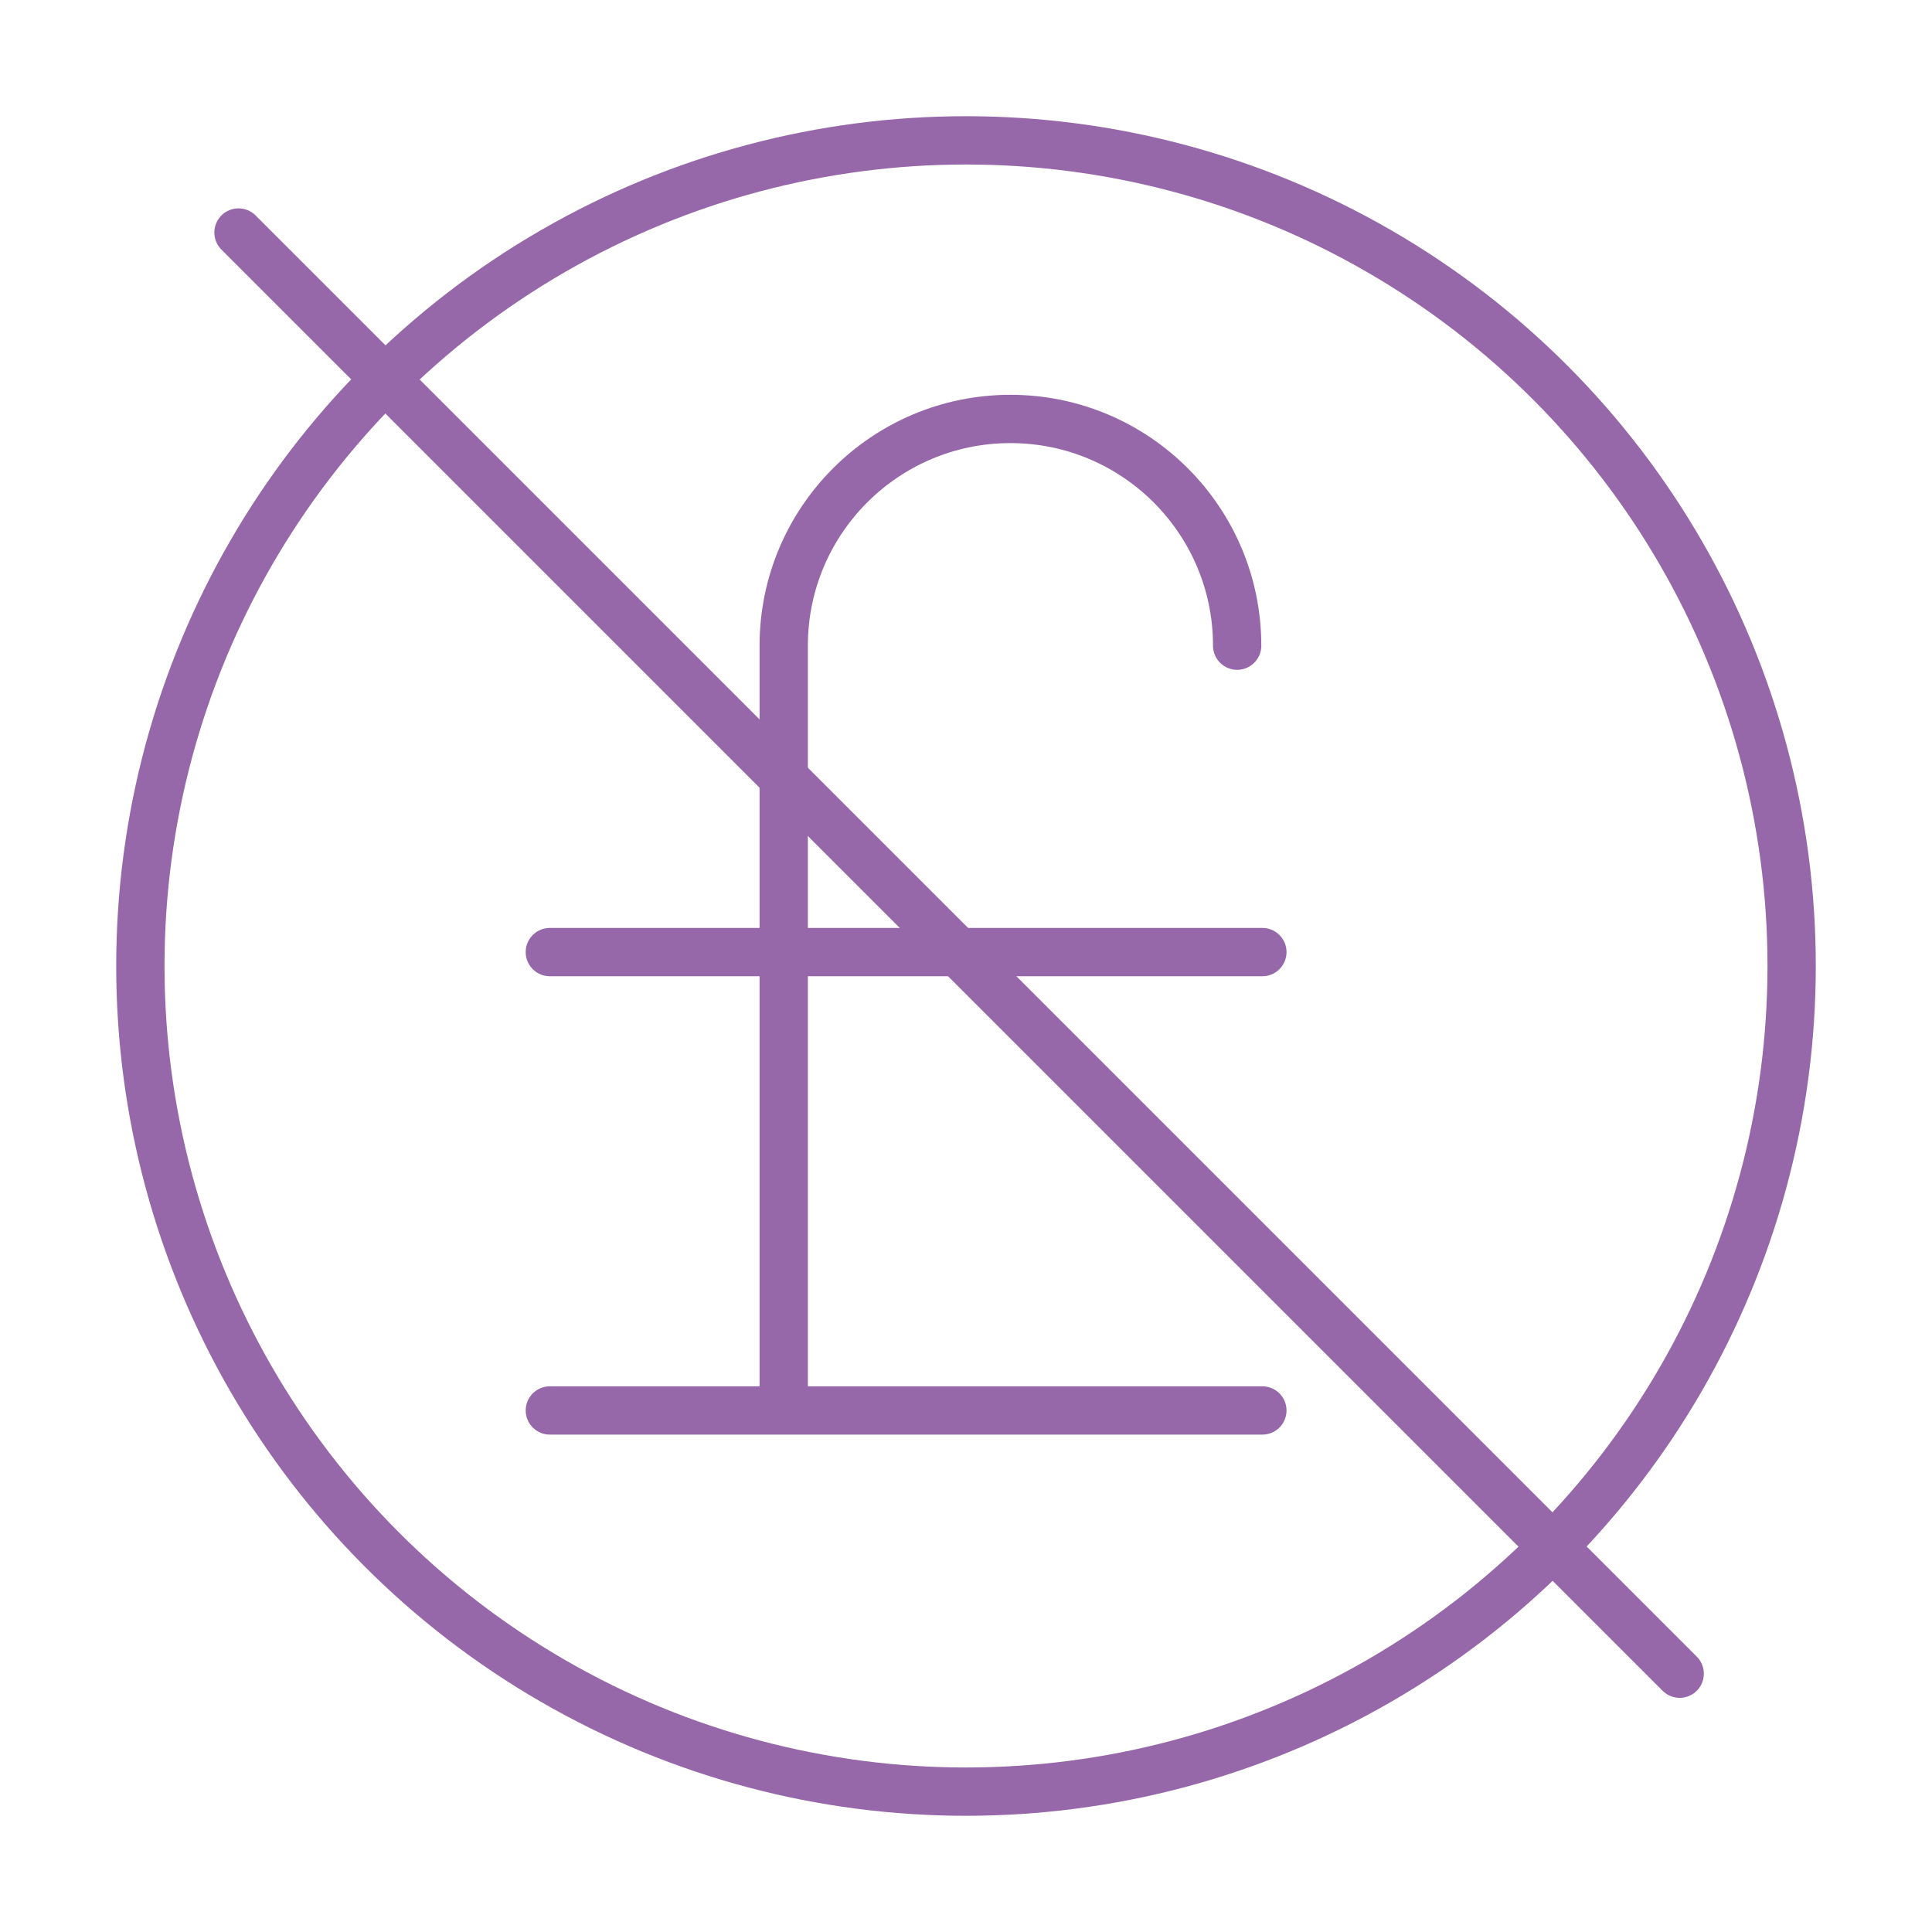
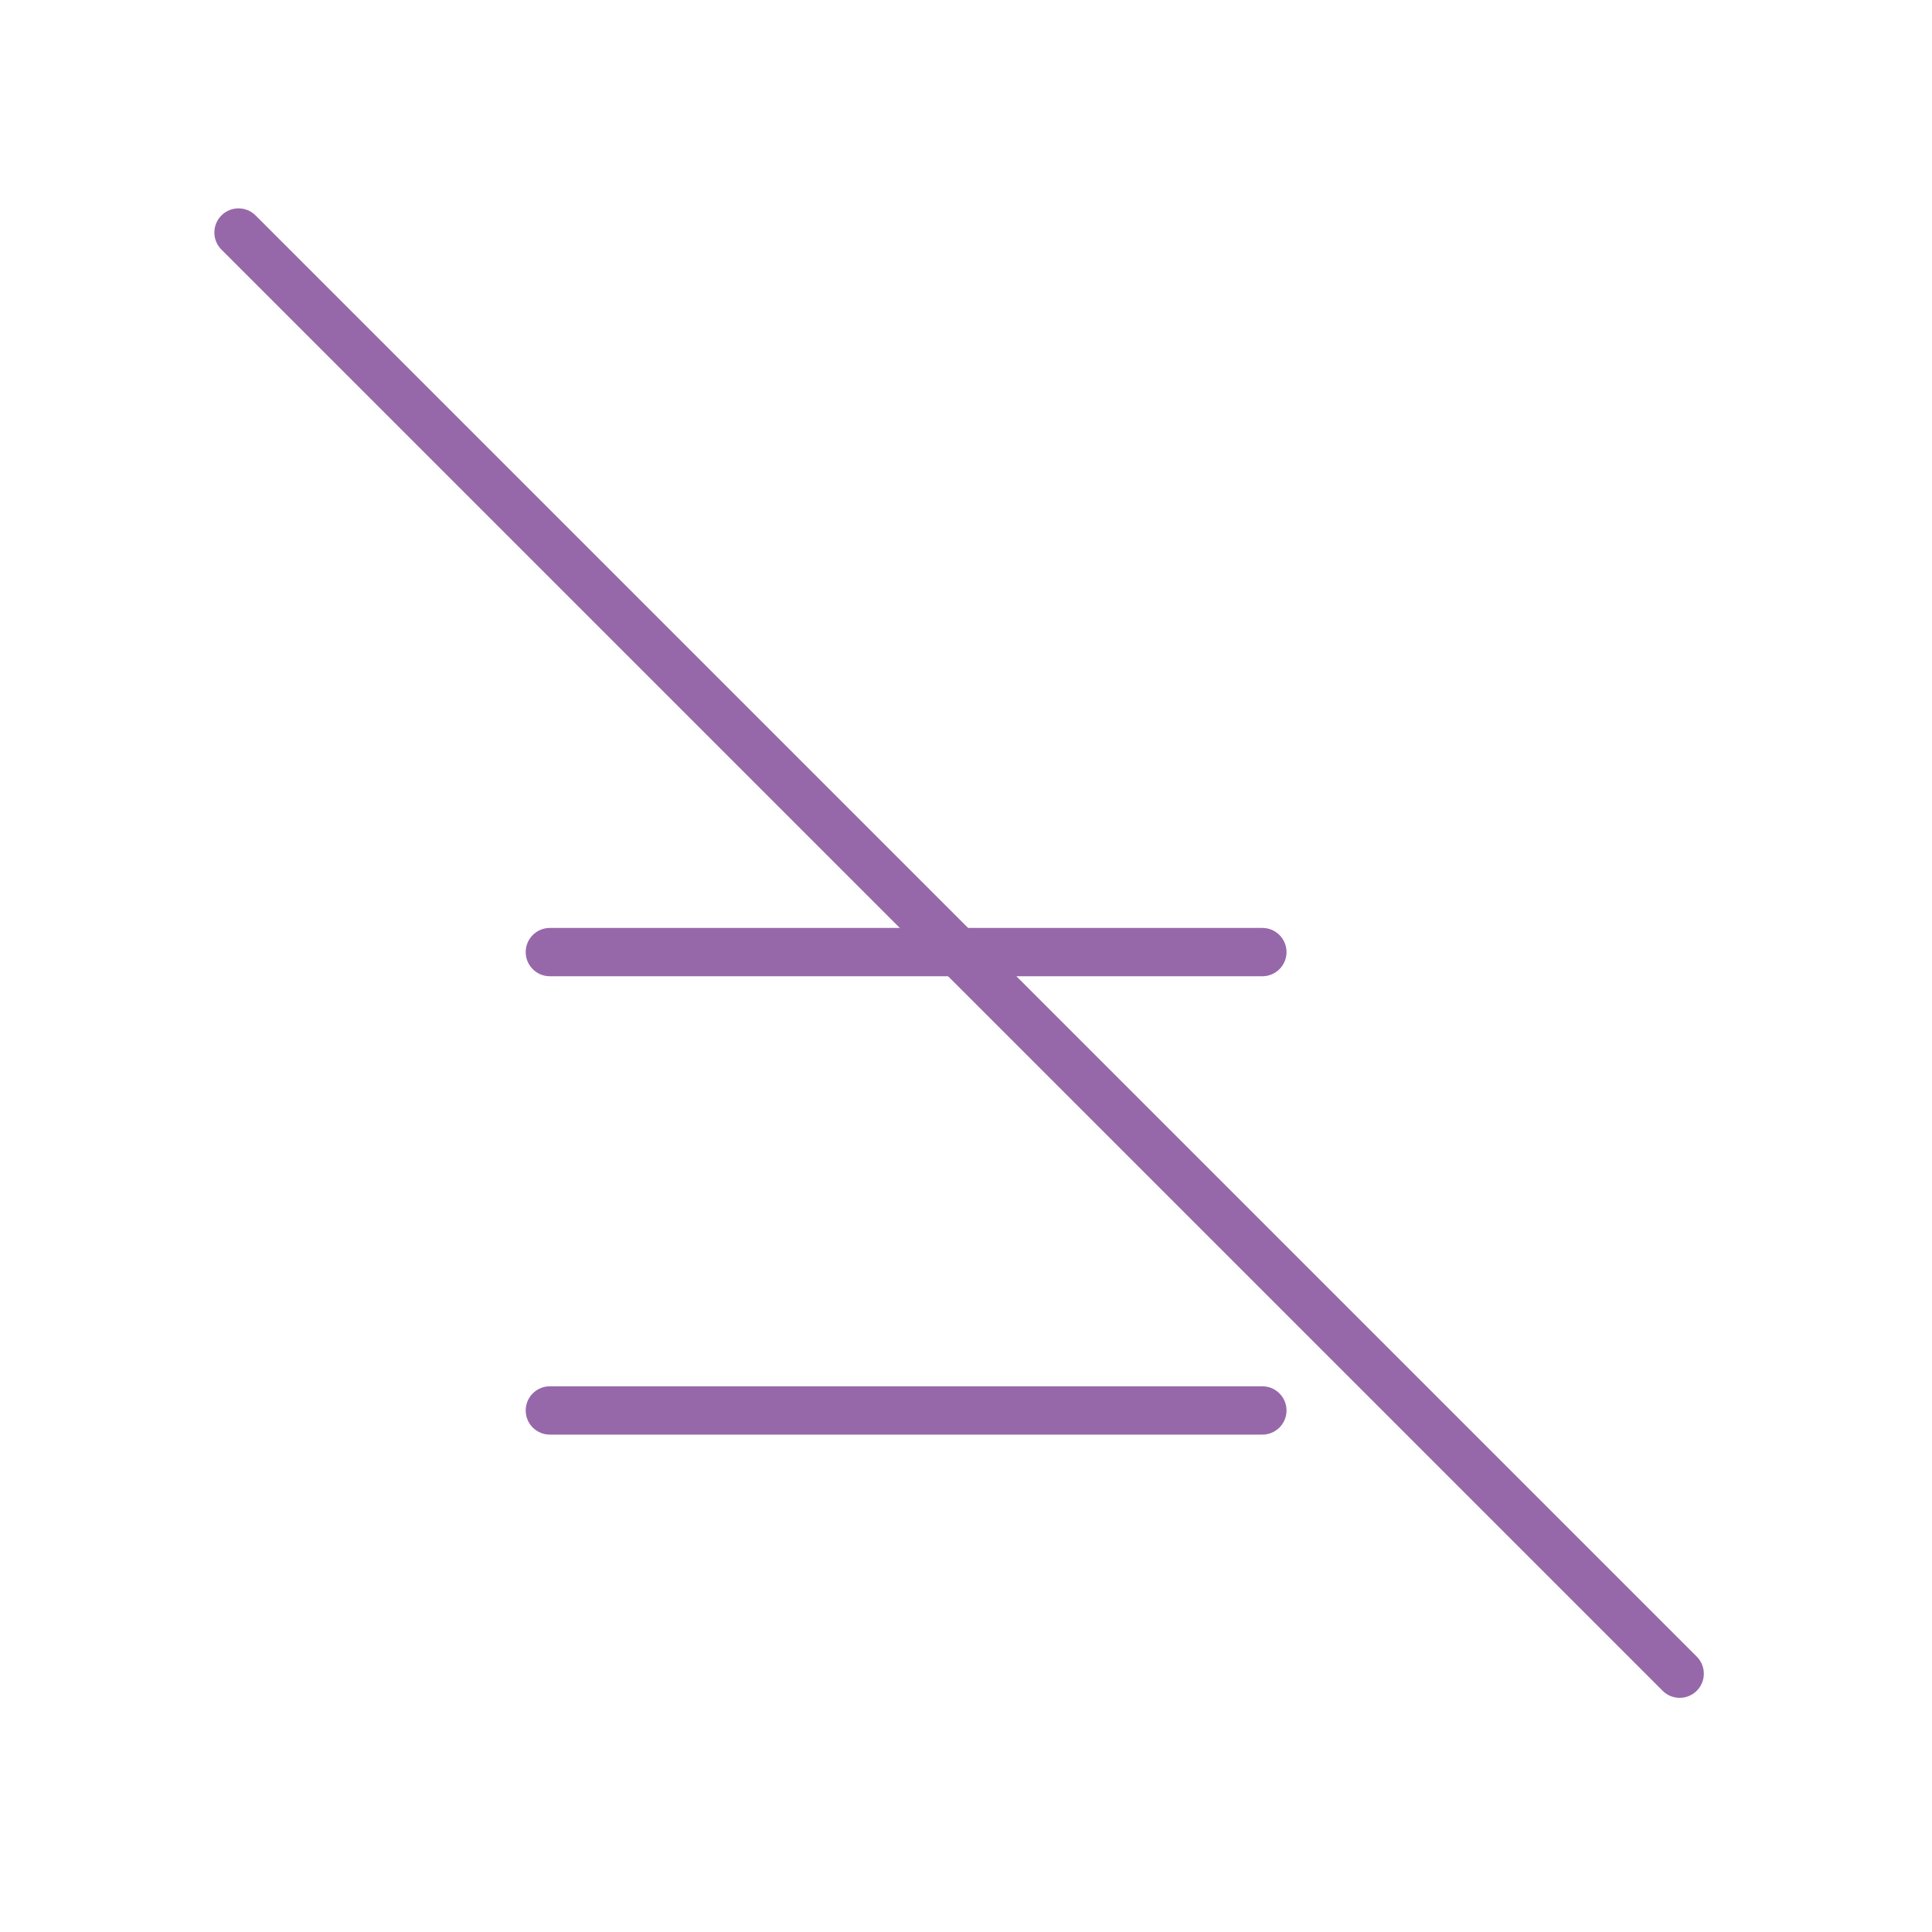
<svg xmlns="http://www.w3.org/2000/svg" id="Layer_1" viewBox="0 0 200 200">
  <defs>
    <style>      .st0 {        fill: none;        stroke: #9768a9;        stroke-linecap: round;        stroke-linejoin: round;        stroke-width: 5px;      }    </style>
  </defs>
  <g>
-     <path class="st0" d="M128.07,66.84c0-12.96-10.51-23.47-23.47-23.47s-23.47,10.51-23.47,23.47v78.92" />
    <line class="st0" x1="56.92" y1="146.01" x2="130.68" y2="146.01" />
    <line class="st0" x1="56.92" y1="98.56" x2="130.68" y2="98.56" />
  </g>
-   <circle class="st0" cx="100" cy="100" r="85.47" />
  <line class="st0" x1="24.69" y1="24.07" x2="173.88" y2="173.26" />
</svg>